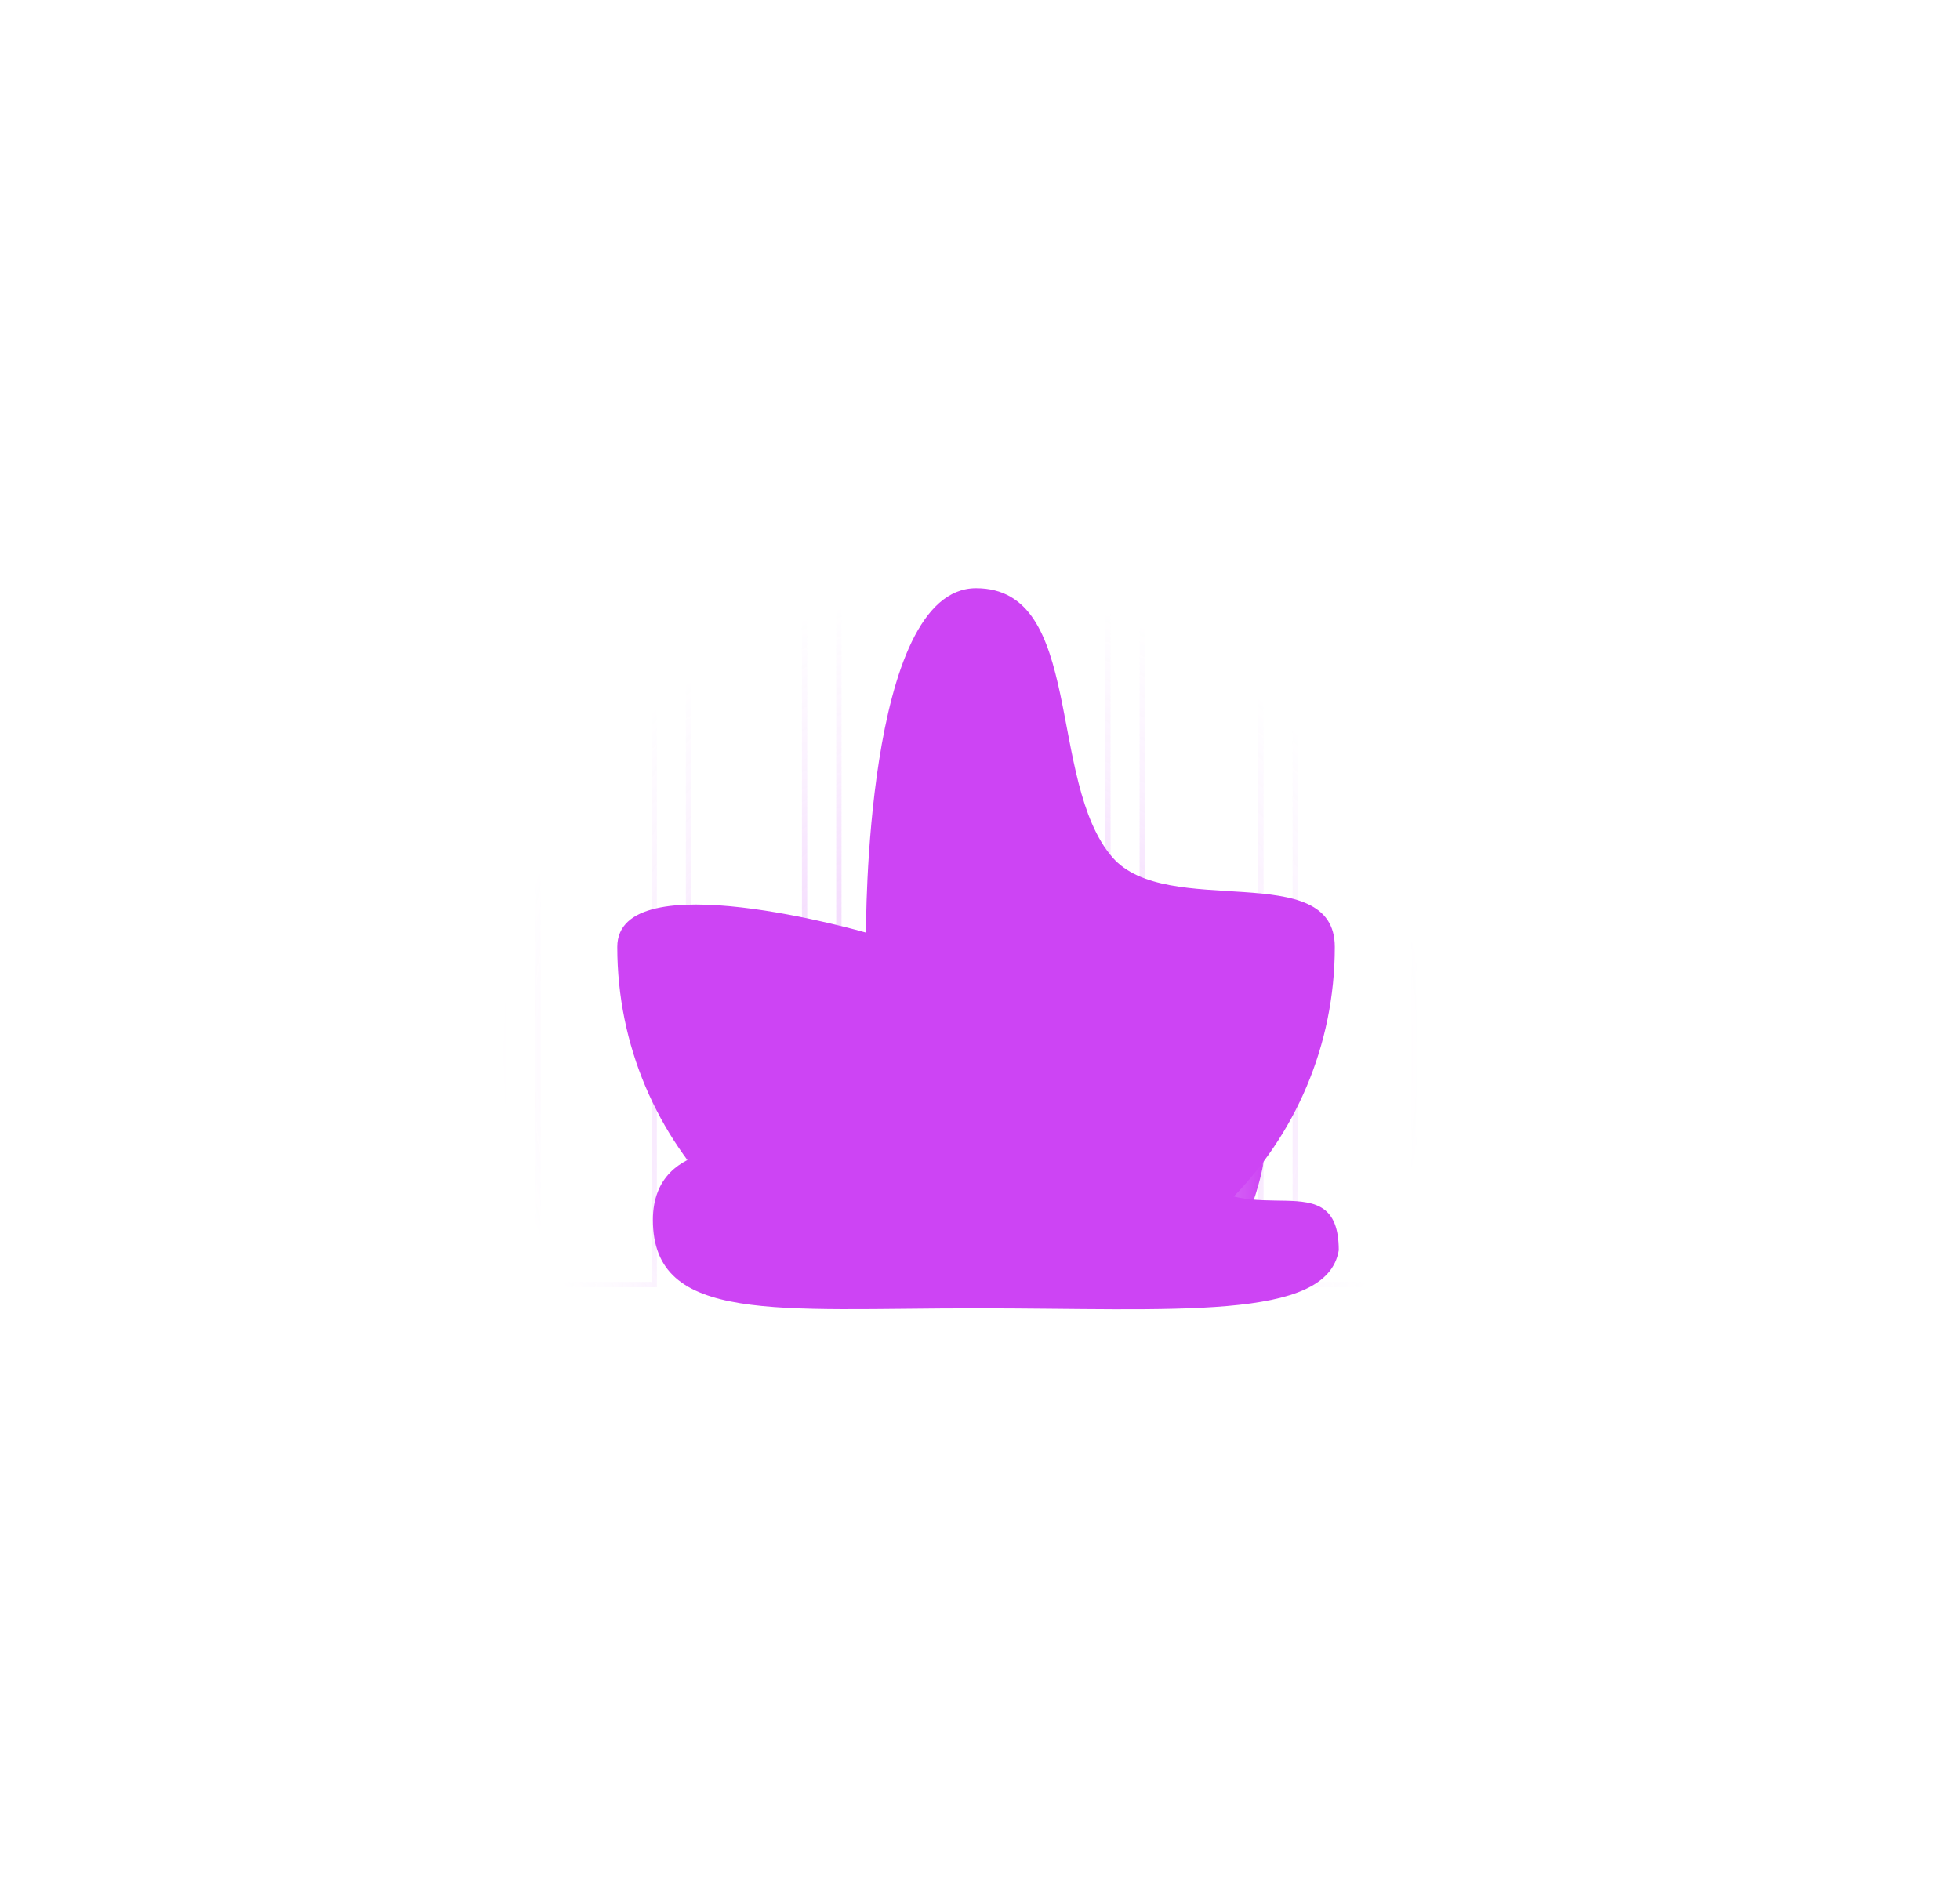
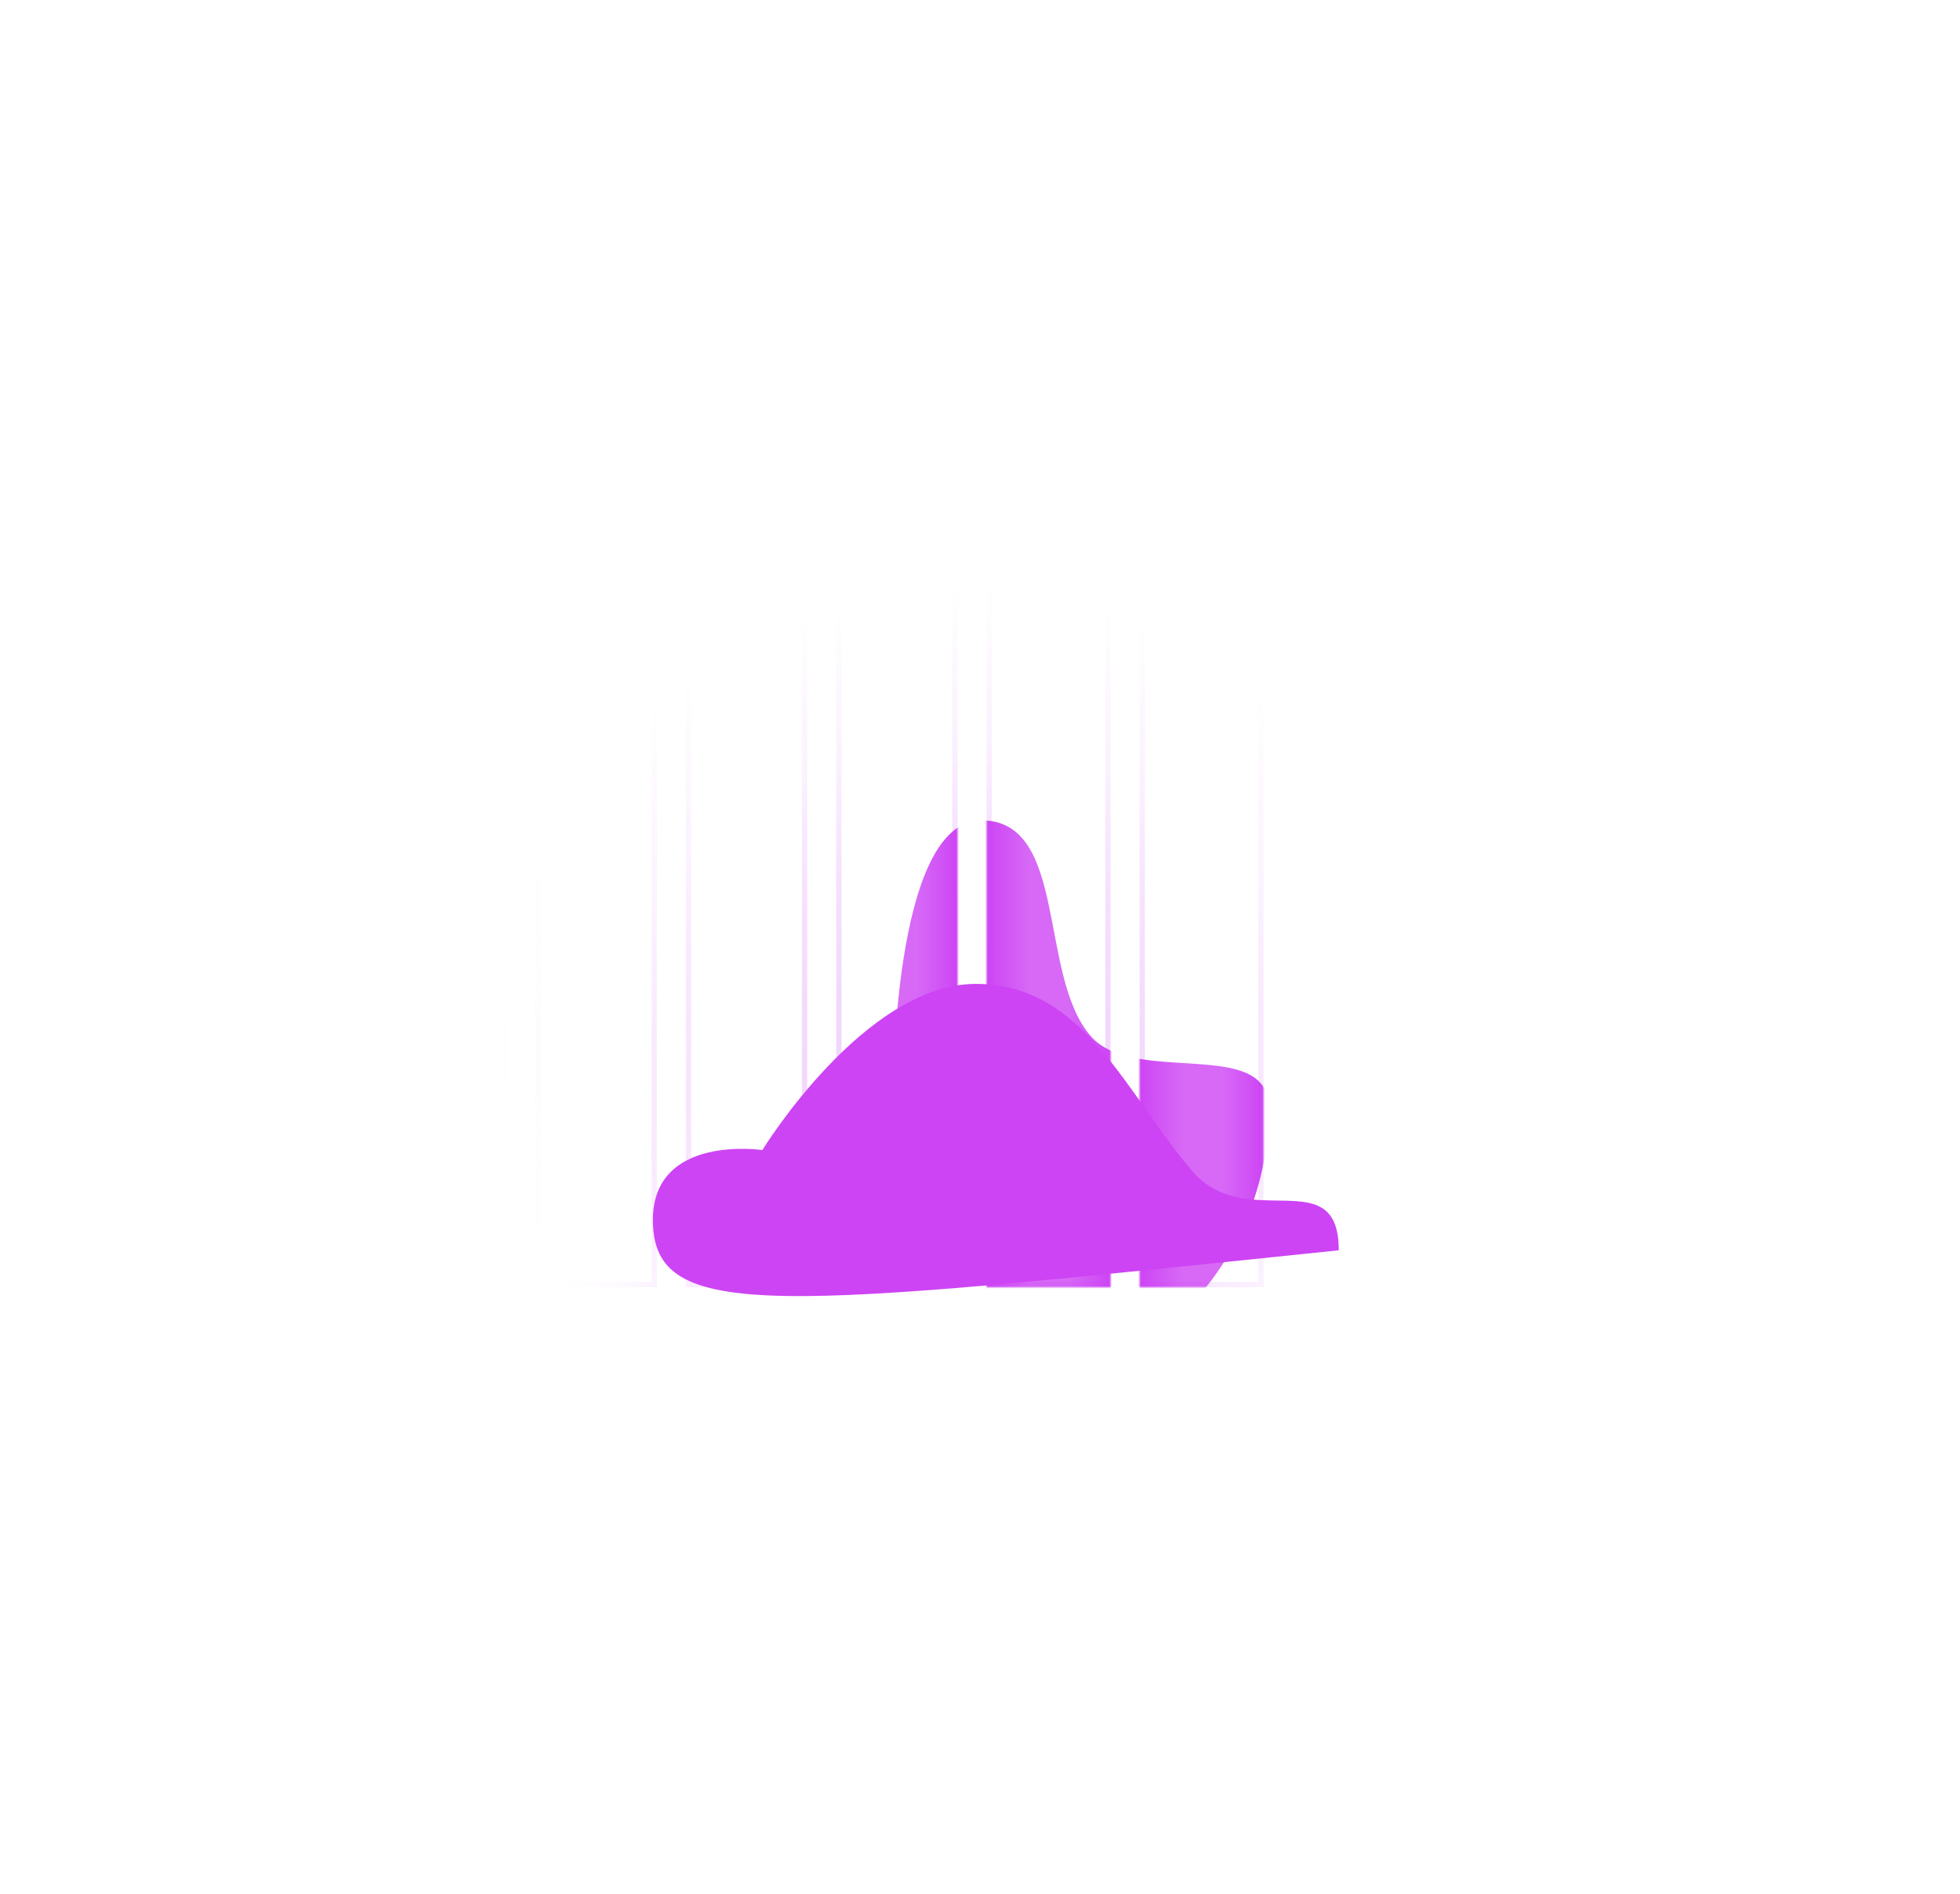
<svg xmlns="http://www.w3.org/2000/svg" width="743" height="718" viewBox="0 0 743 718" fill="none">
  <mask id="mask0_49_427" style="mask-type:alpha" maskUnits="userSpaceOnUse" x="189" y="223" width="353" height="353">
    <circle cx="365.581" cy="429.895" r="145.506" fill="url(#paint0_radial_49_427)" />
    <circle cx="365.578" cy="399.412" r="175.989" fill="url(#paint1_radial_49_427)" />
    <circle cx="365.579" cy="447.603" r="60.723" fill="url(#paint2_radial_49_427)" />
  </mask>
  <g mask="url(#mask0_49_427)">
    <g opacity="0.9">
      <g filter="url(#filter0_f_49_427)">
        <path d="M146 42H191V487H146V42Z" stroke="#EFCCFD" stroke-width="2" />
      </g>
      <g filter="url(#filter1_f_49_427)">
        <path d="M204 42H248V487H204V42Z" stroke="#EFCCFD" stroke-width="2" />
      </g>
      <g filter="url(#filter2_f_49_427)">
        <path d="M261 42H305V487H261V42Z" stroke="#EFCCFD" stroke-width="2" />
      </g>
      <g filter="url(#filter3_f_49_427)">
        <path d="M318 42H362V487H318V42Z" stroke="#EFCCFD" stroke-width="2" />
      </g>
      <g filter="url(#filter4_f_49_427)">
        <rect x="375" y="42" width="45" height="445" stroke="#EFCCFD" stroke-width="2" />
      </g>
      <g filter="url(#filter5_f_49_427)">
        <path d="M433 42H478V487H433V42Z" stroke="#EFCCFD" stroke-width="2" />
      </g>
      <g filter="url(#filter6_f_49_427)">
-         <path d="M491 42H536V487H491V42Z" stroke="#EFCCFD" stroke-width="2" />
-       </g>
+         </g>
    </g>
  </g>
  <mask id="mask1_49_427" style="mask-type:alpha" maskUnits="userSpaceOnUse" x="29" y="41" width="682" height="447">
    <rect width="47" height="447" transform="translate(29 41)" fill="url(#paint3_linear_49_427)" />
    <rect width="47" height="447" transform="translate(87 41)" fill="url(#paint4_linear_49_427)" />
    <rect width="47" height="447" transform="translate(145 41)" fill="url(#paint5_linear_49_427)" />
    <rect width="46" height="447" transform="translate(203 41)" fill="url(#paint6_linear_49_427)" />
-     <rect width="46" height="447" transform="translate(260 41)" fill="url(#paint7_linear_49_427)" />
    <rect width="46" height="447" transform="translate(317 41)" fill="url(#paint8_linear_49_427)" />
    <rect width="47" height="447" transform="translate(374 41)" fill="url(#paint9_linear_49_427)" />
    <rect width="47" height="447" transform="translate(432 41)" fill="url(#paint10_linear_49_427)" />
    <rect width="47" height="447" transform="translate(490 41)" fill="url(#paint11_linear_49_427)" />
    <rect width="47" height="447" transform="translate(548 41)" fill="url(#paint12_linear_49_427)" />
-     <rect width="47" height="447" transform="translate(606 41)" fill="url(#paint13_linear_49_427)" />
    <rect width="47" height="447" transform="translate(664 41)" fill="url(#paint14_linear_49_427)" />
  </mask>
  <g mask="url(#mask1_49_427)">
    <g filter="url(#filter7_f_49_427)">
      <path d="M481 420C481 480.199 432.199 529 372 529C311.801 529 263 480.199 263 420C263 393.803 338.573 415.64 338.573 415.64C338.573 415.64 337.998 311 372 311C404.978 311 393.432 369.609 413.42 392.75C429.919 411.852 481 392.779 481 420Z" fill="#CD44F4" />
    </g>
    <g opacity="0.79" filter="url(#filter8_f_49_427)">
      <path d="M452 461C452 505.183 416.183 541 372 541C327.817 541 292 505.183 292 461C292 441.773 347.467 457.8 347.467 457.8C347.467 457.8 347.044 381 372 381C396.204 381 387.73 424.015 402.4 441C414.509 455.02 452 441.021 452 461Z" fill="#CD44F4" />
    </g>
  </g>
  <g filter="url(#filter9_f_49_427)">
-     <path d="M506 359C506 434.111 445.111 495 370 495C294.889 495 234 434.111 234 359C234 326.314 328.293 353.56 328.293 353.56C328.293 353.56 327.576 223 370 223C411.147 223 396.741 296.126 421.68 325C442.265 348.833 506 325.036 506 359Z" fill="#CD44F4" />
-   </g>
+     </g>
  <g filter="url(#filter10_f_49_427)">
-     <path d="M507.5 474C503 501 445.111 496 370 496C294.889 496 247.5 502 247.5 462.5C247.5 429.814 289 436 289 436C289 436 327.576 373 370 373C411.147 373 427.061 415.126 452 444C472.585 467.833 507.5 440.036 507.5 474Z" fill="#CD44F4" />
+     <path d="M507.5 474C294.889 496 247.5 502 247.5 462.5C247.5 429.814 289 436 289 436C289 436 327.576 373 370 373C411.147 373 427.061 415.126 452 444C472.585 467.833 507.5 440.036 507.5 474Z" fill="#CD44F4" />
  </g>
  <defs>
    <filter id="filter0_f_49_427" x="139.2" y="35.2" width="58.6" height="458.6" filterUnits="userSpaceOnUse" color-interpolation-filters="sRGB">
      <feFlood flood-opacity="0" result="BackgroundImageFix" />
      <feBlend mode="normal" in="SourceGraphic" in2="BackgroundImageFix" result="shape" />
      <feGaussianBlur stdDeviation="2.9" result="effect1_foregroundBlur_49_427" />
    </filter>
    <filter id="filter1_f_49_427" x="197.2" y="35.2" width="57.6" height="458.6" filterUnits="userSpaceOnUse" color-interpolation-filters="sRGB">
      <feFlood flood-opacity="0" result="BackgroundImageFix" />
      <feBlend mode="normal" in="SourceGraphic" in2="BackgroundImageFix" result="shape" />
      <feGaussianBlur stdDeviation="2.9" result="effect1_foregroundBlur_49_427" />
    </filter>
    <filter id="filter2_f_49_427" x="254.2" y="35.2" width="57.6" height="458.6" filterUnits="userSpaceOnUse" color-interpolation-filters="sRGB">
      <feFlood flood-opacity="0" result="BackgroundImageFix" />
      <feBlend mode="normal" in="SourceGraphic" in2="BackgroundImageFix" result="shape" />
      <feGaussianBlur stdDeviation="2.9" result="effect1_foregroundBlur_49_427" />
    </filter>
    <filter id="filter3_f_49_427" x="311.2" y="35.2" width="57.6" height="458.6" filterUnits="userSpaceOnUse" color-interpolation-filters="sRGB">
      <feFlood flood-opacity="0" result="BackgroundImageFix" />
      <feBlend mode="normal" in="SourceGraphic" in2="BackgroundImageFix" result="shape" />
      <feGaussianBlur stdDeviation="2.9" result="effect1_foregroundBlur_49_427" />
    </filter>
    <filter id="filter4_f_49_427" x="368.2" y="35.2" width="58.6" height="458.6" filterUnits="userSpaceOnUse" color-interpolation-filters="sRGB">
      <feFlood flood-opacity="0" result="BackgroundImageFix" />
      <feBlend mode="normal" in="SourceGraphic" in2="BackgroundImageFix" result="shape" />
      <feGaussianBlur stdDeviation="2.9" result="effect1_foregroundBlur_49_427" />
    </filter>
    <filter id="filter5_f_49_427" x="426.2" y="35.2" width="58.6" height="458.6" filterUnits="userSpaceOnUse" color-interpolation-filters="sRGB">
      <feFlood flood-opacity="0" result="BackgroundImageFix" />
      <feBlend mode="normal" in="SourceGraphic" in2="BackgroundImageFix" result="shape" />
      <feGaussianBlur stdDeviation="2.9" result="effect1_foregroundBlur_49_427" />
    </filter>
    <filter id="filter6_f_49_427" x="484.2" y="35.2" width="58.6" height="458.6" filterUnits="userSpaceOnUse" color-interpolation-filters="sRGB">
      <feFlood flood-opacity="0" result="BackgroundImageFix" />
      <feBlend mode="normal" in="SourceGraphic" in2="BackgroundImageFix" result="shape" />
      <feGaussianBlur stdDeviation="2.9" result="effect1_foregroundBlur_49_427" />
    </filter>
    <filter id="filter7_f_49_427" x="-37" y="11" width="818" height="818" filterUnits="userSpaceOnUse" color-interpolation-filters="sRGB">
      <feFlood flood-opacity="0" result="BackgroundImageFix" />
      <feBlend mode="normal" in="SourceGraphic" in2="BackgroundImageFix" result="shape" />
      <feGaussianBlur stdDeviation="150" result="effect1_foregroundBlur_49_427" />
    </filter>
    <filter id="filter8_f_49_427" x="149.1" y="238.1" width="445.8" height="445.8" filterUnits="userSpaceOnUse" color-interpolation-filters="sRGB">
      <feFlood flood-opacity="0" result="BackgroundImageFix" />
      <feBlend mode="normal" in="SourceGraphic" in2="BackgroundImageFix" result="shape" />
      <feGaussianBlur stdDeviation="71.45" result="effect1_foregroundBlur_49_427" />
    </filter>
    <filter id="filter9_f_49_427" x="11.7" y="0.7" width="716.6" height="716.6" filterUnits="userSpaceOnUse" color-interpolation-filters="sRGB">
      <feFlood flood-opacity="0" result="BackgroundImageFix" />
      <feBlend mode="normal" in="SourceGraphic" in2="BackgroundImageFix" result="shape" />
      <feGaussianBlur stdDeviation="111.15" result="effect1_foregroundBlur_49_427" />
    </filter>
    <filter id="filter10_f_49_427" x="76.3" y="201.8" width="602.4" height="465.765" filterUnits="userSpaceOnUse" color-interpolation-filters="sRGB">
      <feFlood flood-opacity="0" result="BackgroundImageFix" />
      <feBlend mode="normal" in="SourceGraphic" in2="BackgroundImageFix" result="shape" />
      <feGaussianBlur stdDeviation="85.6" result="effect1_foregroundBlur_49_427" />
    </filter>
    <radialGradient id="paint0_radial_49_427" cx="0" cy="0" r="1" gradientUnits="userSpaceOnUse" gradientTransform="translate(365.581 429.895) rotate(90) scale(145.506)">
      <stop />
      <stop offset="1" stop-opacity="0" />
    </radialGradient>
    <radialGradient id="paint1_radial_49_427" cx="0" cy="0" r="1" gradientUnits="userSpaceOnUse" gradientTransform="translate(365.578 399.412) rotate(90) scale(175.989)">
      <stop />
      <stop offset="1" stop-opacity="0" />
    </radialGradient>
    <radialGradient id="paint2_radial_49_427" cx="0" cy="0" r="1" gradientUnits="userSpaceOnUse" gradientTransform="translate(365.579 447.603) rotate(90) scale(60.723)">
      <stop />
      <stop offset="1" stop-opacity="0" />
    </radialGradient>
    <linearGradient id="paint3_linear_49_427" x1="47" y1="398" x2="-2.50702e-06" y2="398" gradientUnits="userSpaceOnUse">
      <stop stop-color="#EFCCFD" />
      <stop offset="0.34" stop-color="#EFCCFD" stop-opacity="0.8" />
      <stop offset="0.645" stop-color="#EFCCFD" stop-opacity="0.8" />
      <stop offset="1" stop-color="#EFCCFD" />
    </linearGradient>
    <linearGradient id="paint4_linear_49_427" x1="47" y1="398" x2="-2.50702e-06" y2="398" gradientUnits="userSpaceOnUse">
      <stop stop-color="#EFCCFD" />
      <stop offset="0.34" stop-color="#EFCCFD" stop-opacity="0.8" />
      <stop offset="0.645" stop-color="#EFCCFD" stop-opacity="0.8" />
      <stop offset="1" stop-color="#EFCCFD" />
    </linearGradient>
    <linearGradient id="paint5_linear_49_427" x1="47" y1="398" x2="-2.50702e-06" y2="398" gradientUnits="userSpaceOnUse">
      <stop stop-color="#EFCCFD" />
      <stop offset="0.34" stop-color="#EFCCFD" stop-opacity="0.8" />
      <stop offset="0.645" stop-color="#EFCCFD" stop-opacity="0.8" />
      <stop offset="1" stop-color="#EFCCFD" />
    </linearGradient>
    <linearGradient id="paint6_linear_49_427" x1="46" y1="398" x2="-2.45368e-06" y2="398" gradientUnits="userSpaceOnUse">
      <stop stop-color="#EFCCFD" />
      <stop offset="0.34" stop-color="#EFCCFD" stop-opacity="0.8" />
      <stop offset="0.645" stop-color="#EFCCFD" stop-opacity="0.8" />
      <stop offset="1" stop-color="#EFCCFD" />
    </linearGradient>
    <linearGradient id="paint7_linear_49_427" x1="46" y1="398" x2="-2.45368e-06" y2="398" gradientUnits="userSpaceOnUse">
      <stop stop-color="#EFCCFD" />
      <stop offset="0.34" stop-color="#EFCCFD" stop-opacity="0.8" />
      <stop offset="0.645" stop-color="#EFCCFD" stop-opacity="0.8" />
      <stop offset="1" stop-color="#EFCCFD" />
    </linearGradient>
    <linearGradient id="paint8_linear_49_427" x1="46" y1="398" x2="-2.45368e-06" y2="398" gradientUnits="userSpaceOnUse">
      <stop stop-color="#EFCCFD" />
      <stop offset="0.34" stop-color="#EFCCFD" stop-opacity="0.8" />
      <stop offset="0.645" stop-color="#EFCCFD" stop-opacity="0.8" />
      <stop offset="1" stop-color="#EFCCFD" />
    </linearGradient>
    <linearGradient id="paint9_linear_49_427" x1="47" y1="398" x2="-2.50702e-06" y2="398" gradientUnits="userSpaceOnUse">
      <stop stop-color="#EFCCFD" />
      <stop offset="0.34" stop-color="#EFCCFD" stop-opacity="0.8" />
      <stop offset="0.645" stop-color="#EFCCFD" stop-opacity="0.8" />
      <stop offset="1" stop-color="#EFCCFD" />
    </linearGradient>
    <linearGradient id="paint10_linear_49_427" x1="47" y1="398" x2="-2.50702e-06" y2="398" gradientUnits="userSpaceOnUse">
      <stop stop-color="#EFCCFD" />
      <stop offset="0.34" stop-color="#EFCCFD" stop-opacity="0.8" />
      <stop offset="0.645" stop-color="#EFCCFD" stop-opacity="0.8" />
      <stop offset="1" stop-color="#EFCCFD" />
    </linearGradient>
    <linearGradient id="paint11_linear_49_427" x1="47" y1="398" x2="-2.50702e-06" y2="398" gradientUnits="userSpaceOnUse">
      <stop stop-color="#EFCCFD" />
      <stop offset="0.34" stop-color="#EFCCFD" stop-opacity="0.8" />
      <stop offset="0.645" stop-color="#EFCCFD" stop-opacity="0.8" />
      <stop offset="1" stop-color="#EFCCFD" />
    </linearGradient>
    <linearGradient id="paint12_linear_49_427" x1="47" y1="398" x2="-2.50702e-06" y2="398" gradientUnits="userSpaceOnUse">
      <stop stop-color="#EFCCFD" />
      <stop offset="0.34" stop-color="#EFCCFD" stop-opacity="0.8" />
      <stop offset="0.645" stop-color="#EFCCFD" stop-opacity="0.8" />
      <stop offset="1" stop-color="#EFCCFD" />
    </linearGradient>
    <linearGradient id="paint13_linear_49_427" x1="47" y1="398" x2="-2.50702e-06" y2="398" gradientUnits="userSpaceOnUse">
      <stop stop-color="#EFCCFD" />
      <stop offset="0.34" stop-color="#EFCCFD" stop-opacity="0.8" />
      <stop offset="0.645" stop-color="#EFCCFD" stop-opacity="0.8" />
      <stop offset="1" stop-color="#EFCCFD" />
    </linearGradient>
    <linearGradient id="paint14_linear_49_427" x1="47" y1="398" x2="-2.50702e-06" y2="398" gradientUnits="userSpaceOnUse">
      <stop stop-color="#EFCCFD" />
      <stop offset="0.34" stop-color="#EFCCFD" stop-opacity="0.8" />
      <stop offset="0.645" stop-color="#EFCCFD" stop-opacity="0.8" />
      <stop offset="1" stop-color="#EFCCFD" />
    </linearGradient>
  </defs>
</svg>